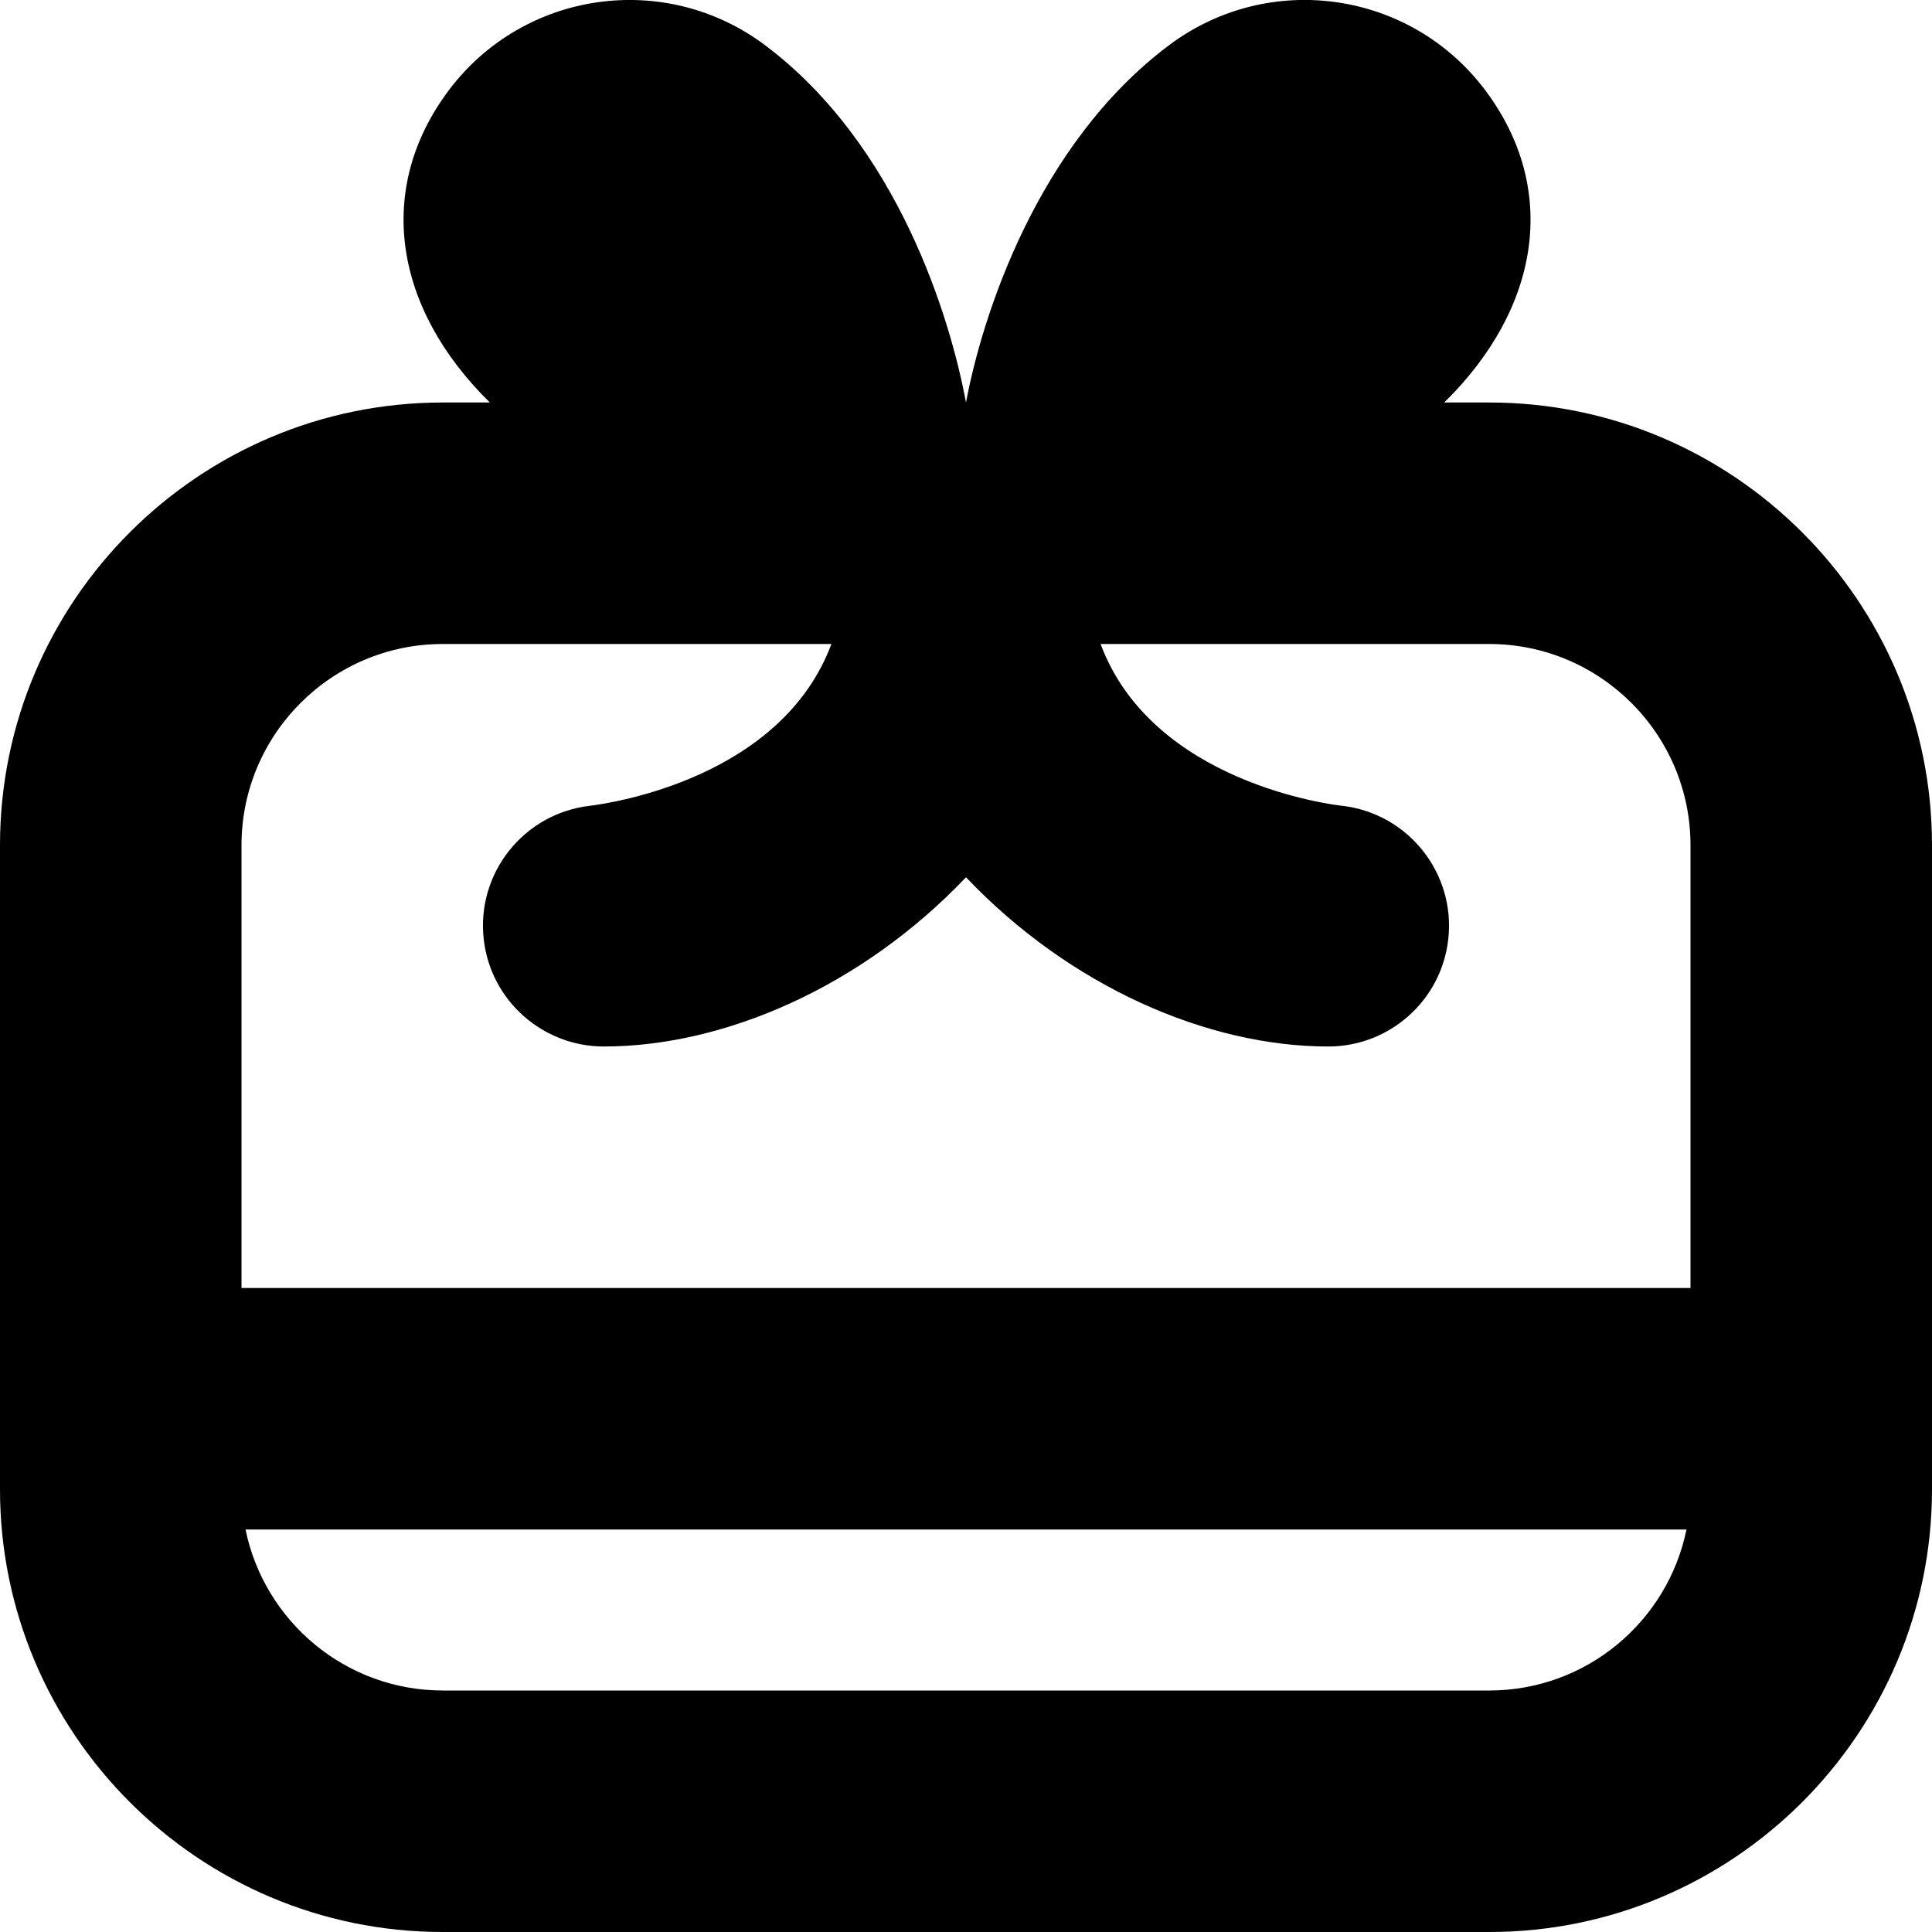
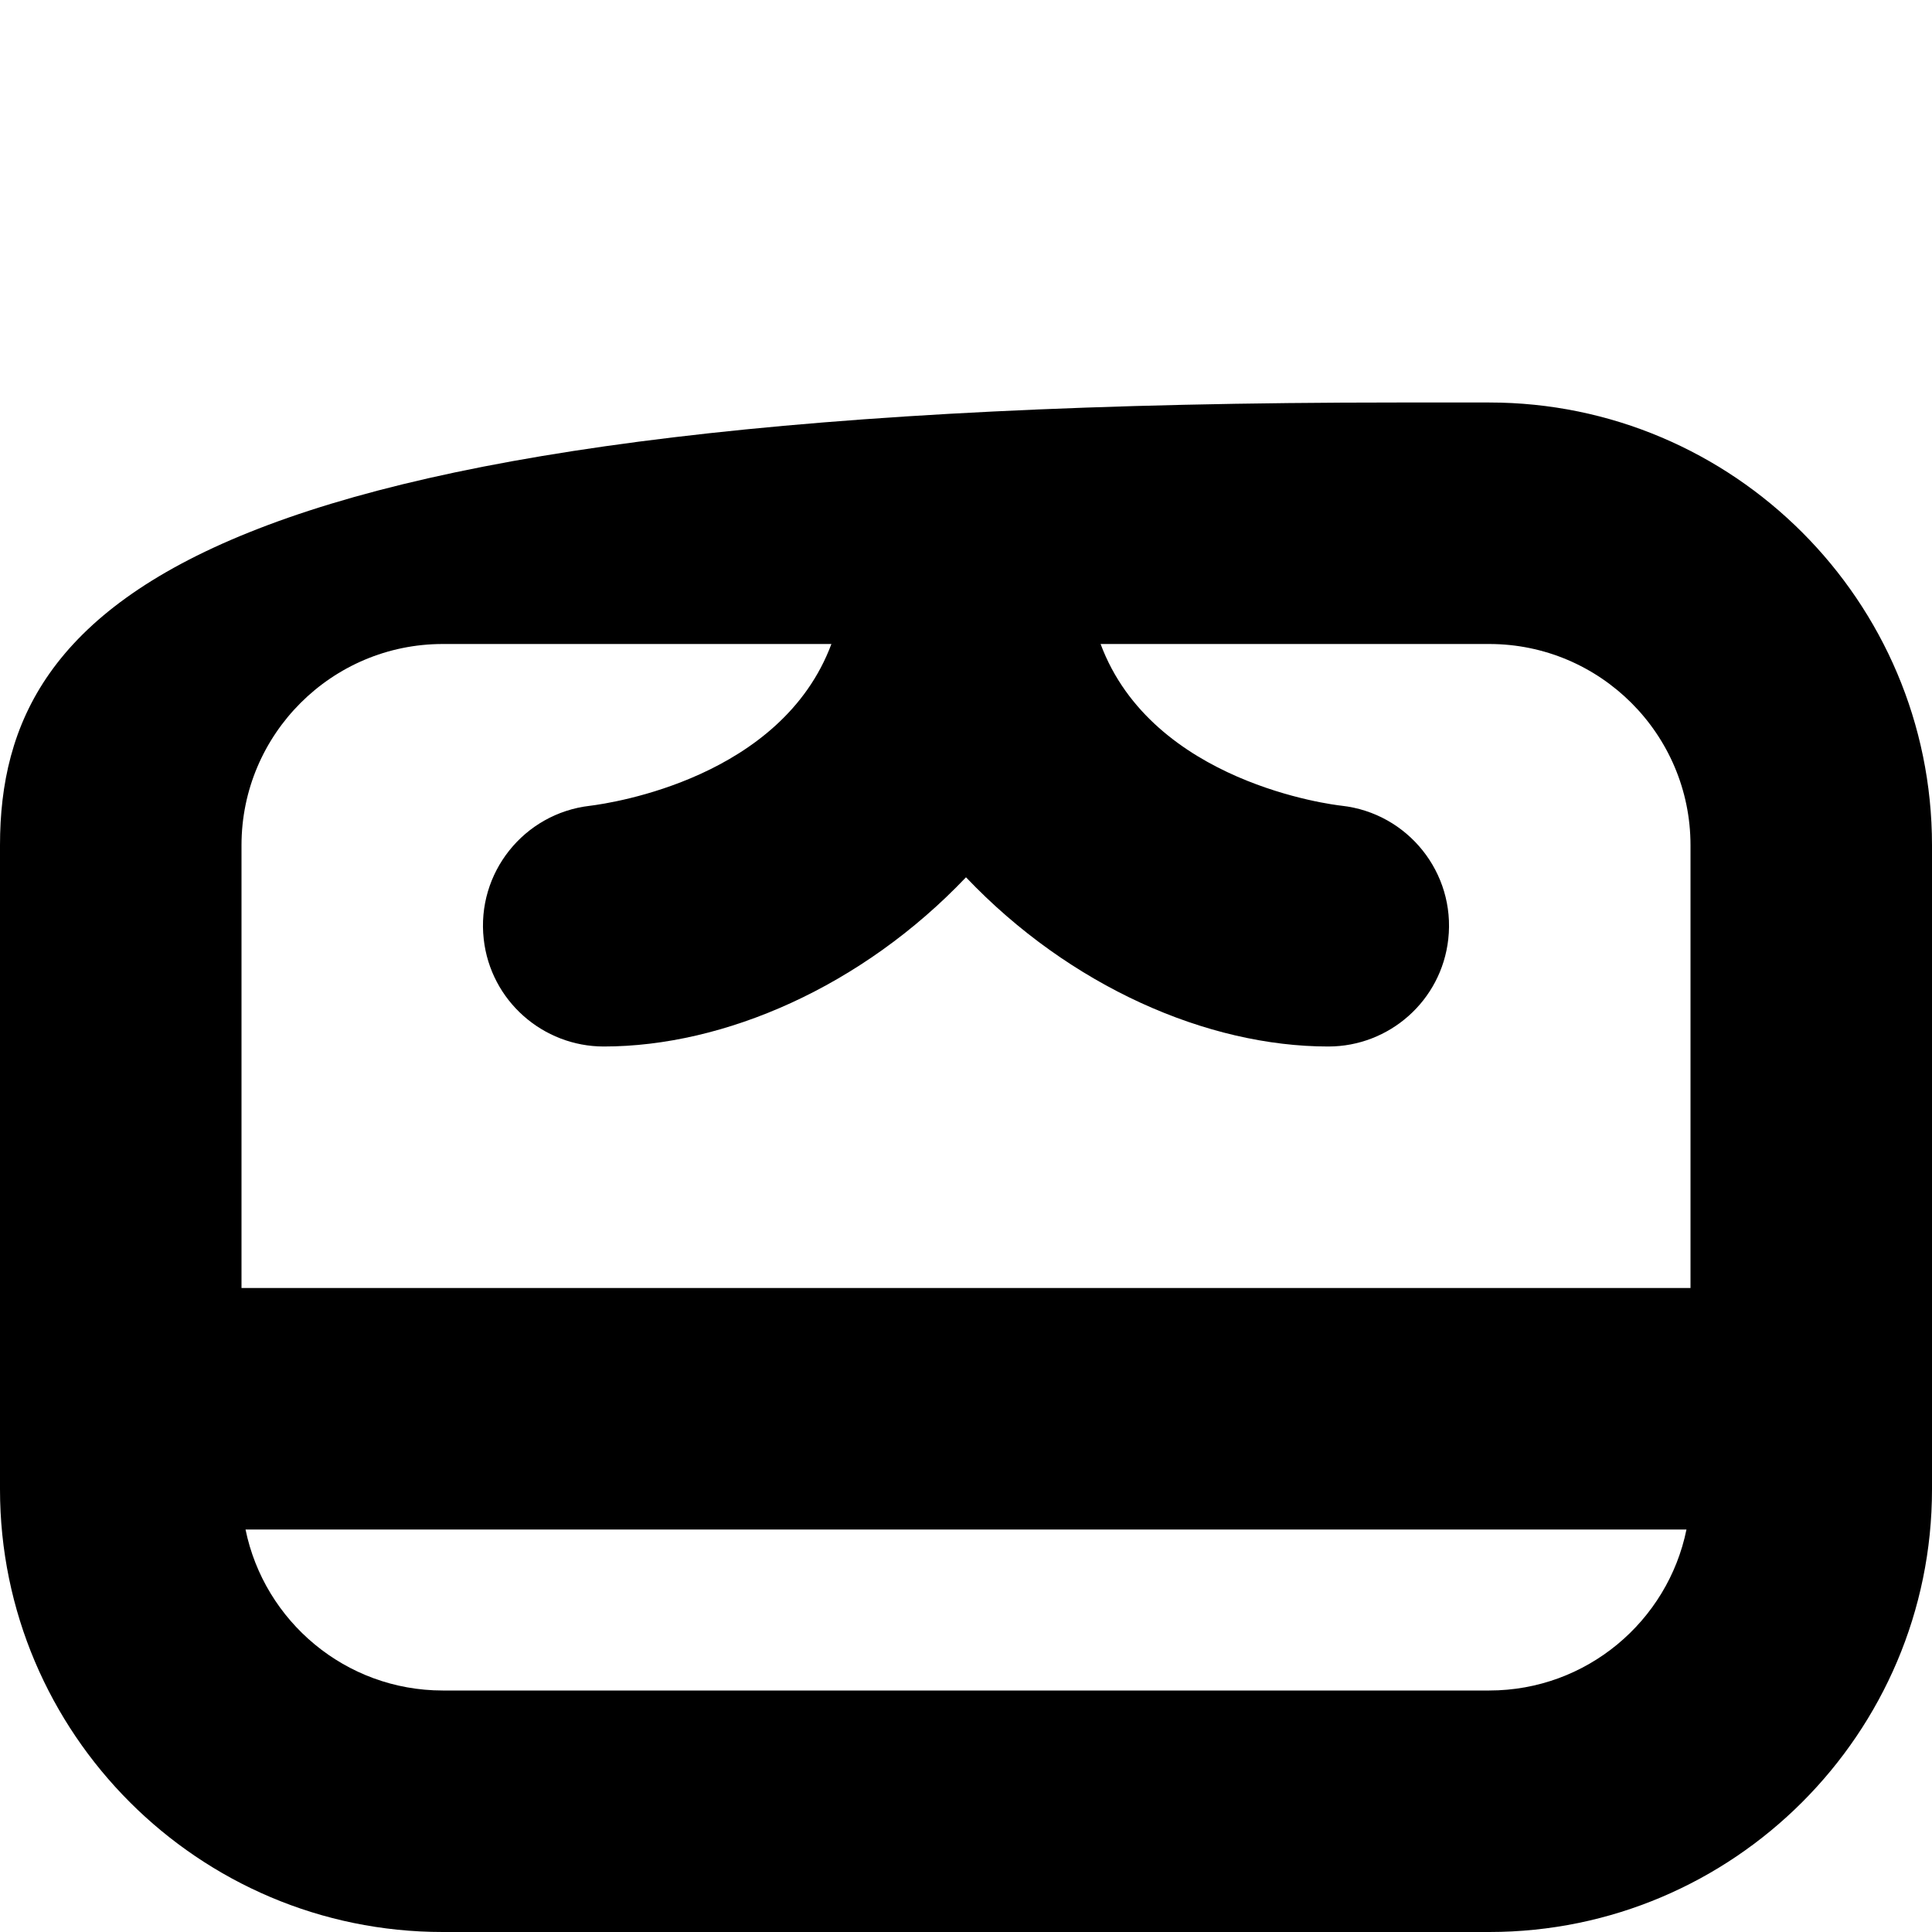
<svg xmlns="http://www.w3.org/2000/svg" id="Layer_1" data-name="Layer 1" viewBox="0 0 24 24" width="512" height="512">
-   <path d="M18.5,5h-.559c1.197-1.176,1.427-2.655,.51-3.878-.93-1.24-2.688-1.491-3.928-.561-1.652,1.239-2.327,3.389-2.523,4.439-.195-1.05-.845-3.2-2.497-4.439-1.24-.93-2.998-.678-3.928,.561-.917,1.222-.687,2.702,.51,3.878h-.585C2.467,5,0,7.468,0,10.5v8c0,3.032,2.467,5.5,5.5,5.5h13c3.033,0,5.5-2.468,5.5-5.5V10.5c0-3.032-2.467-5.5-5.5-5.5Zm0,16H5.5c-1.207,0-2.217-.86-2.45-2H20.95c-.232,1.14-1.242,2-2.45,2Zm2.5-5H3v-5.5c0-1.379,1.122-2.5,2.5-2.5h4.828c-.619,1.659-2.716,1.975-3.001,2.01-.82,.095-1.41,.835-1.318,1.656,.085,.767,.737,1.334,1.491,1.334,1.5,0,3.208-.744,4.5-2.102,1.292,1.358,3,2.102,4.5,2.102h.002c.754,0,1.404-.567,1.489-1.334,.092-.823-.502-1.565-1.325-1.657-.11-.012-2.351-.283-2.994-2.009h4.828c1.378,0,2.5,1.121,2.5,2.5v5.5Z" />
+   <path d="M18.5,5h-.559h-.585C2.467,5,0,7.468,0,10.5v8c0,3.032,2.467,5.5,5.5,5.5h13c3.033,0,5.5-2.468,5.5-5.5V10.5c0-3.032-2.467-5.5-5.5-5.5Zm0,16H5.5c-1.207,0-2.217-.86-2.45-2H20.95c-.232,1.14-1.242,2-2.45,2Zm2.5-5H3v-5.5c0-1.379,1.122-2.5,2.5-2.5h4.828c-.619,1.659-2.716,1.975-3.001,2.01-.82,.095-1.41,.835-1.318,1.656,.085,.767,.737,1.334,1.491,1.334,1.5,0,3.208-.744,4.5-2.102,1.292,1.358,3,2.102,4.5,2.102h.002c.754,0,1.404-.567,1.489-1.334,.092-.823-.502-1.565-1.325-1.657-.11-.012-2.351-.283-2.994-2.009h4.828c1.378,0,2.5,1.121,2.5,2.5v5.5Z" />
</svg>